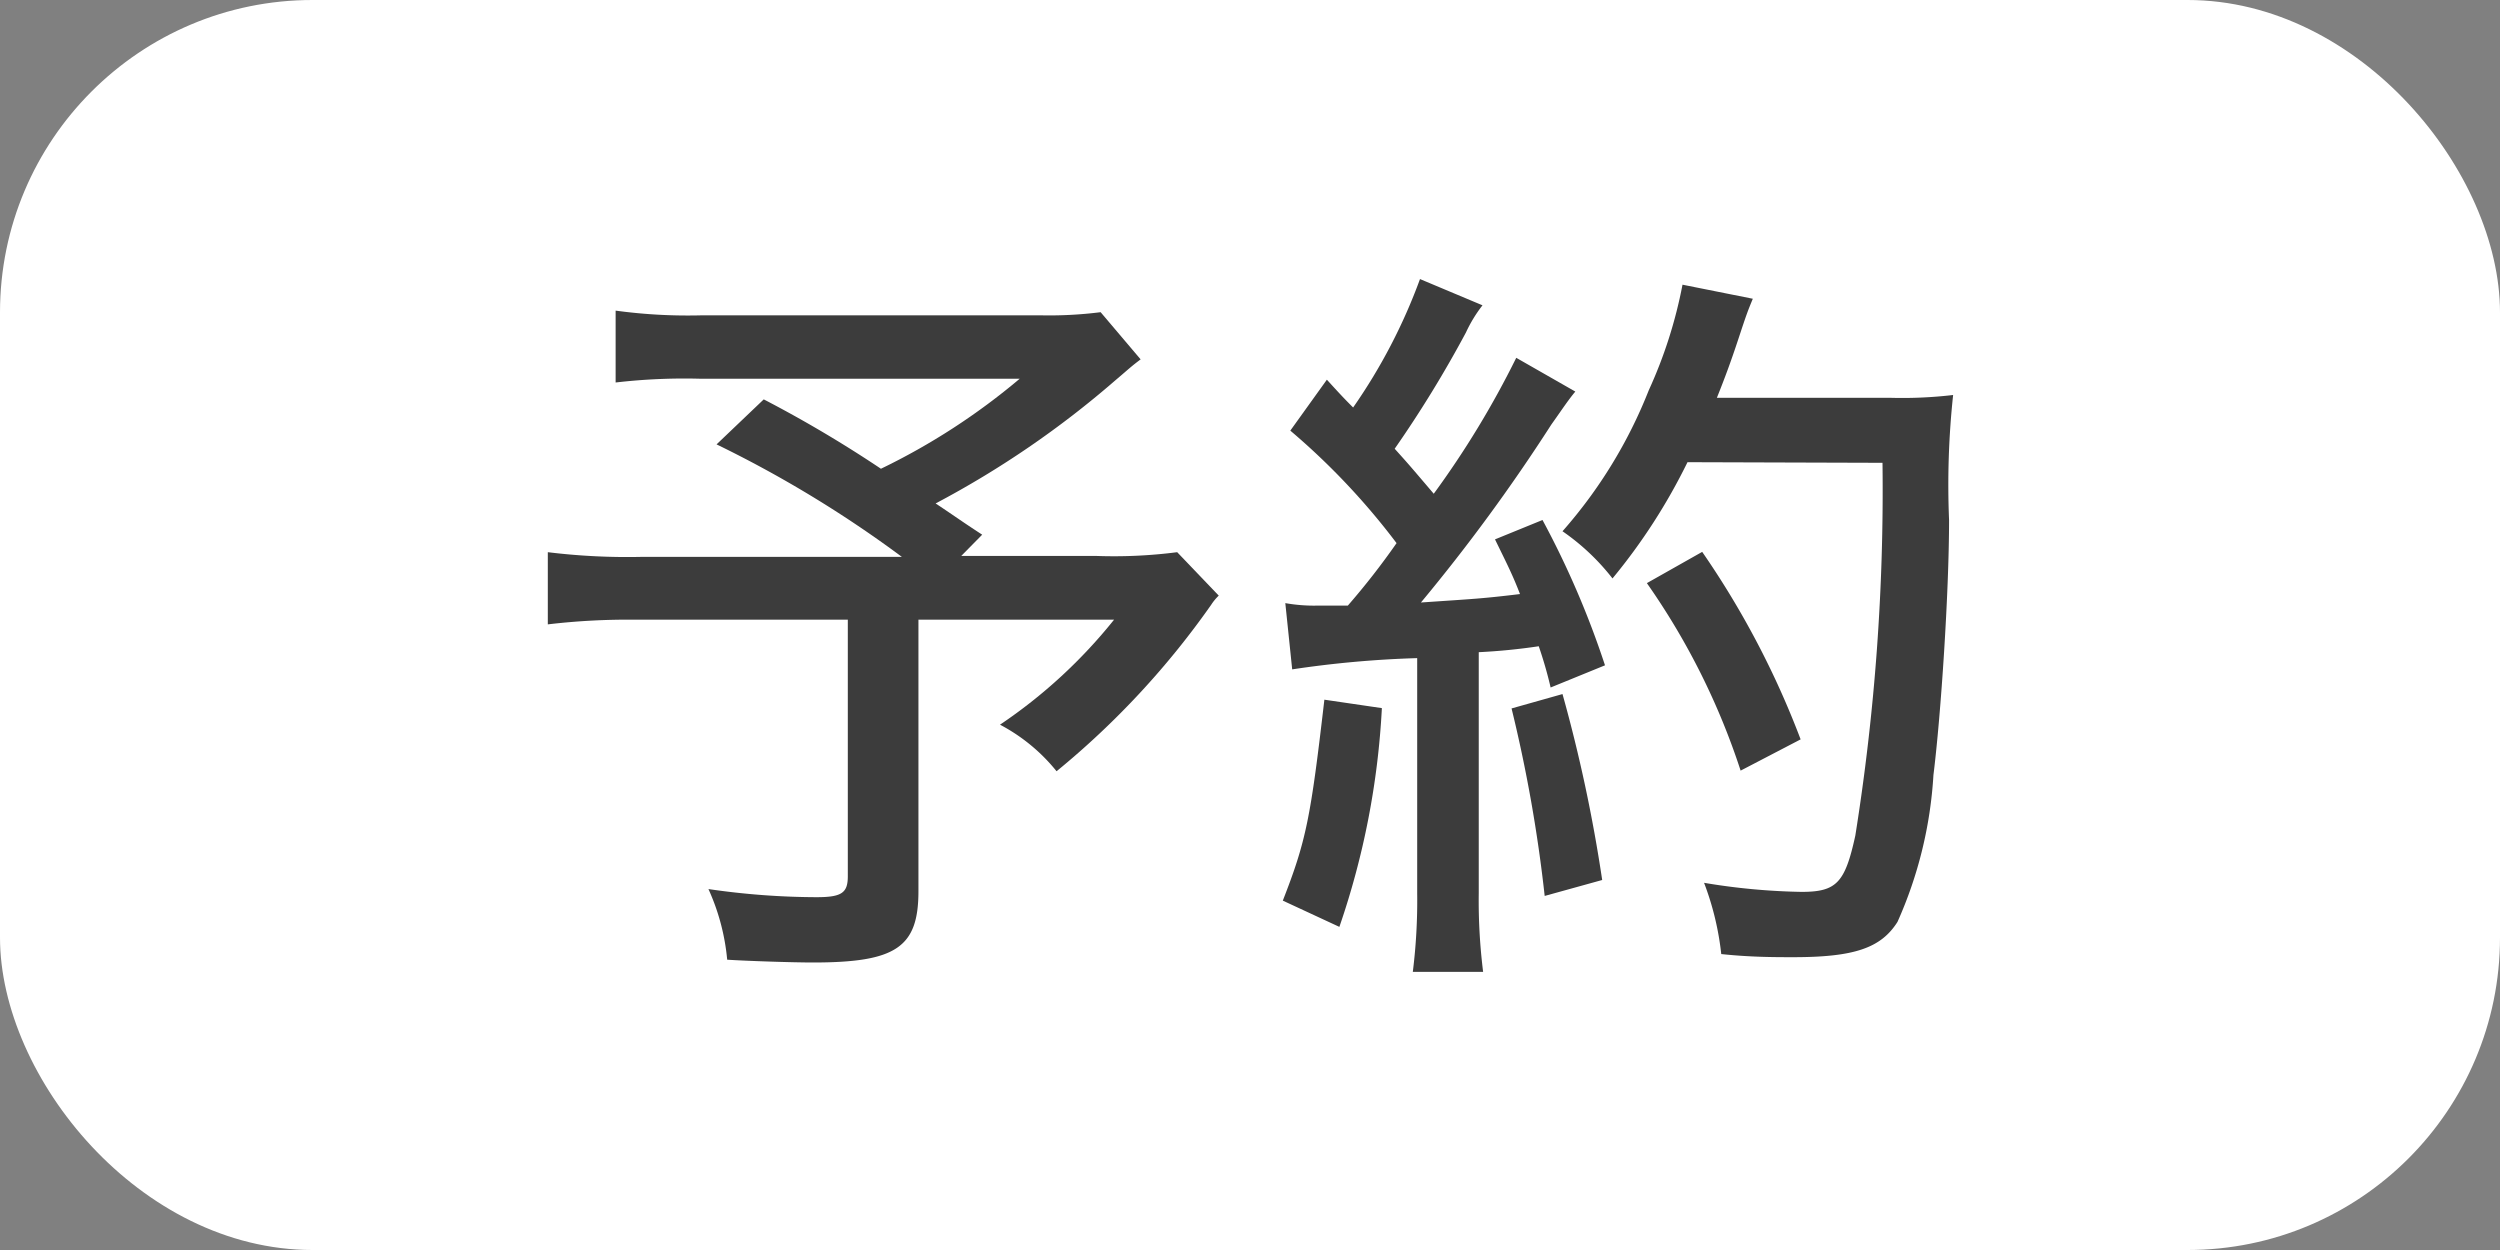
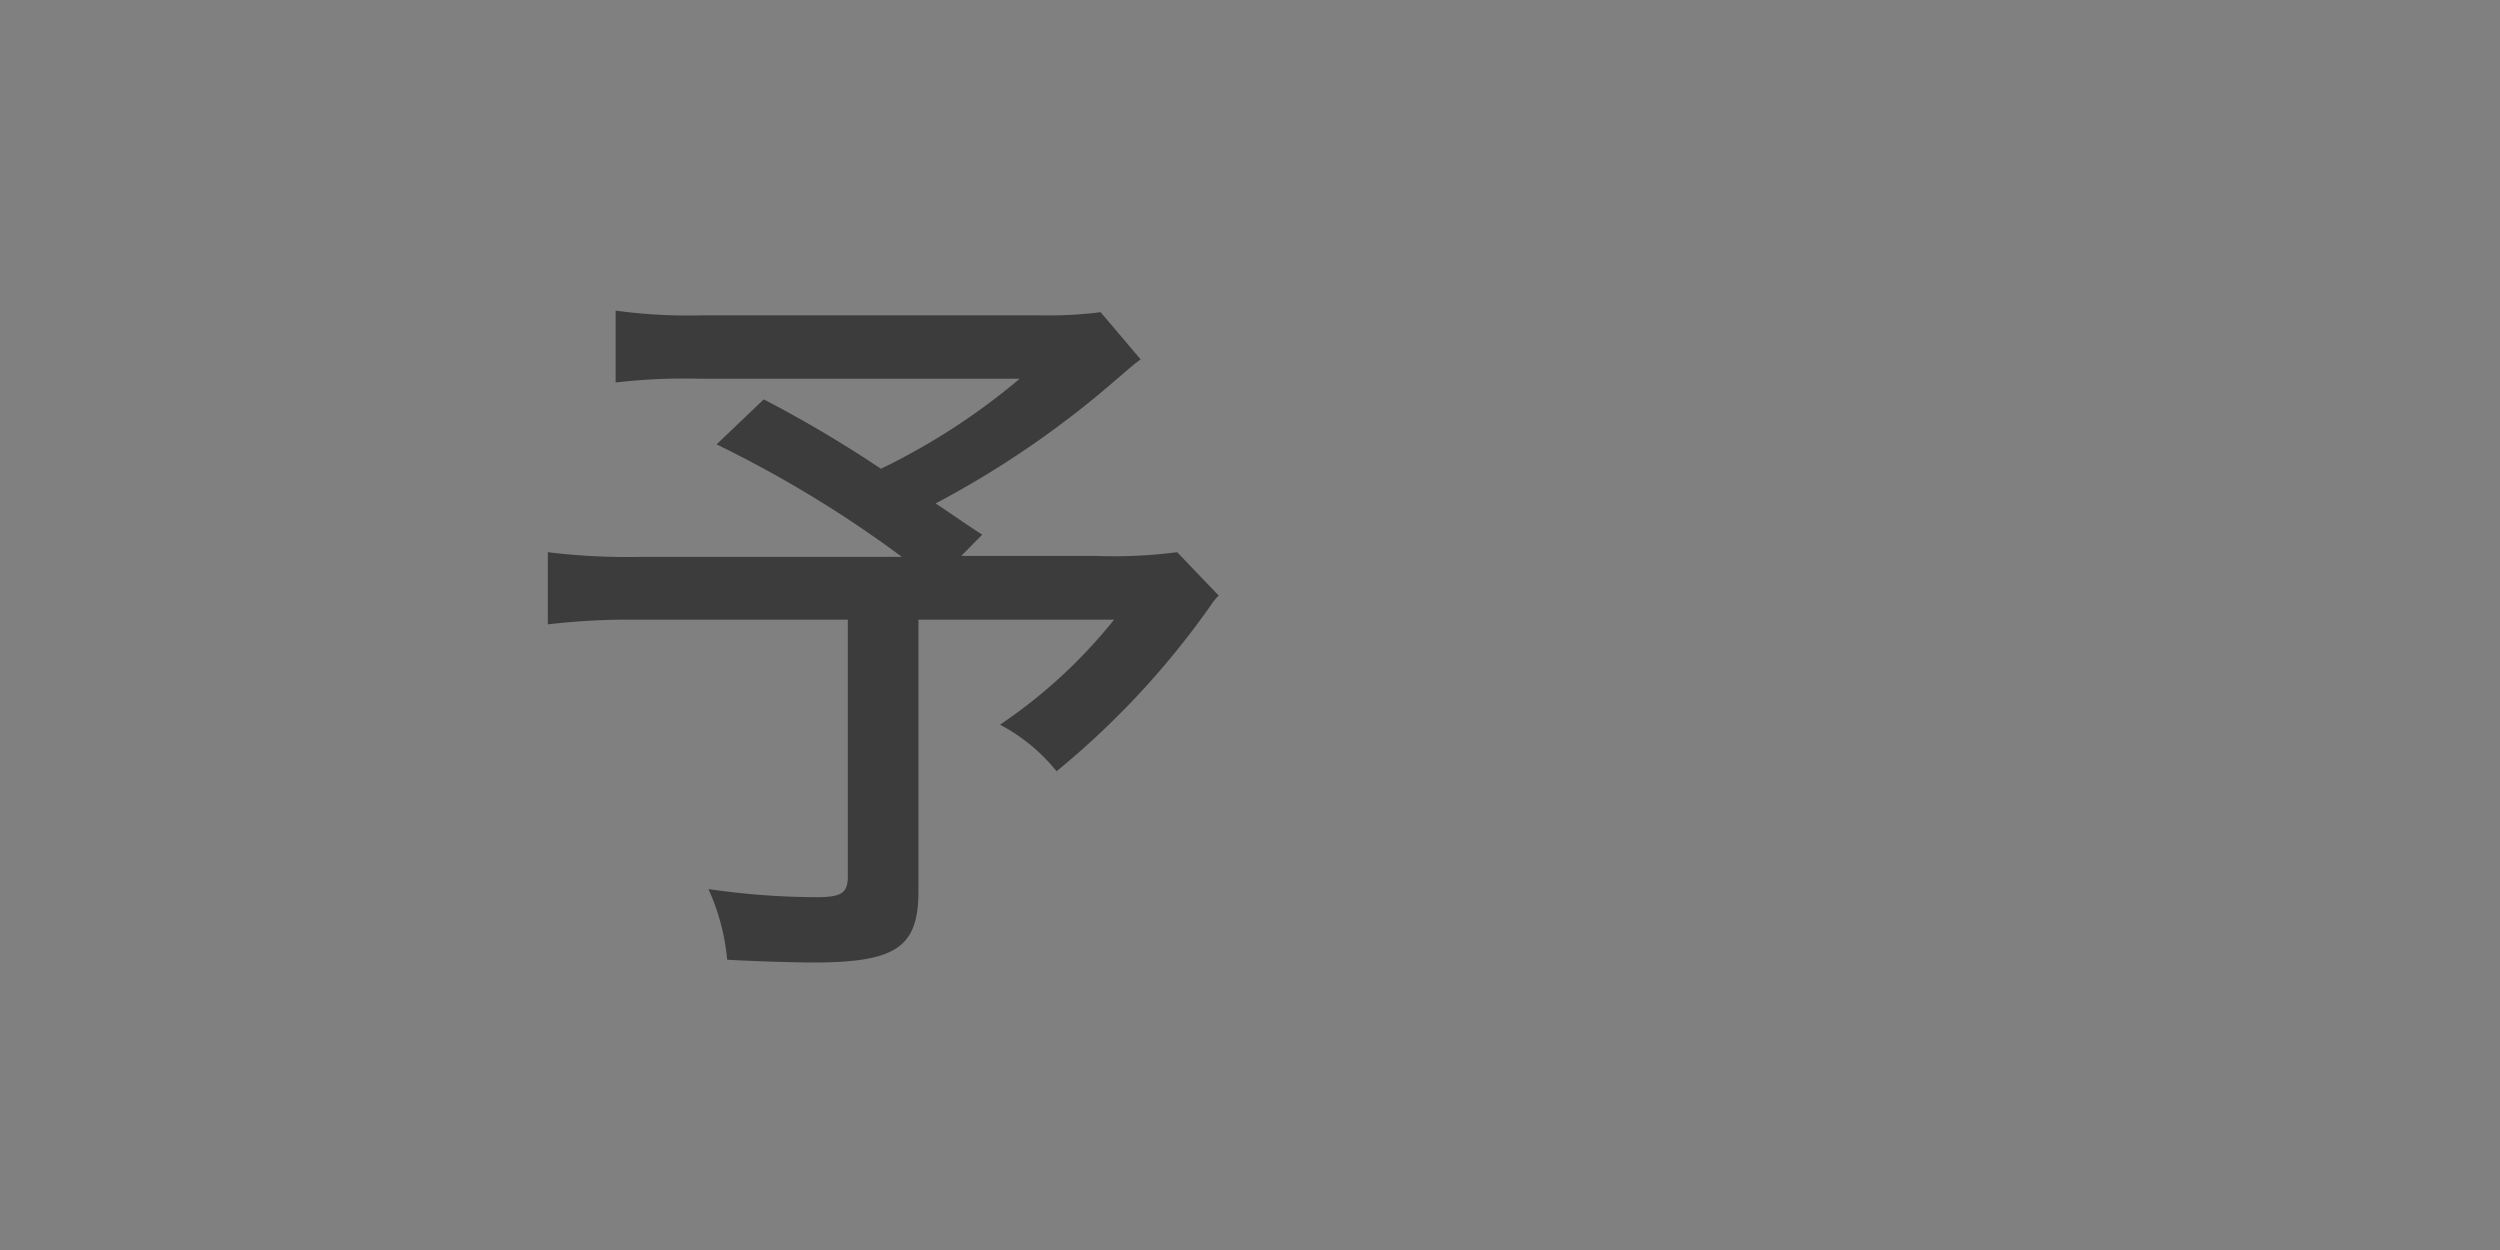
<svg xmlns="http://www.w3.org/2000/svg" viewBox="0 0 80 40">
  <rect x="0" y="0" width="80" height="40" fill="#808080" stroke="none" />
  <defs>
    <style>.cls-1{fill:#fff;}.cls-2{fill:#3c3c3c;}</style>
  </defs>
  <g id="レイヤー_2" data-name="レイヤー 2">
    <g id="レイヤー_1-2" data-name="レイヤー 1">
-       <rect class="cls-1" width="80" height="40" rx="10" />
      <path class="cls-2" d="M36.5,11.5c-.32.24-.36.29-.82.68a30.45,30.45,0,0,1-5.74,3.93c.72.48.8.55,1.49,1l-.67.68h4.32a15.76,15.76,0,0,0,2.59-.12L39,19.06a1.59,1.59,0,0,0-.24.29,26.65,26.65,0,0,1-4.95,5.33A5.78,5.78,0,0,0,32,23.19a16.38,16.38,0,0,0,3.65-3.36H29.39v8.69c0,1.8-.72,2.28-3.38,2.28-.63,0-2.16-.05-2.74-.09a7,7,0,0,0-.6-2.26,24.26,24.26,0,0,0,3.46.26c.81,0,1-.14,1-.67V19.83H20.32a21.77,21.77,0,0,0-2.79.15V17.67a20.9,20.9,0,0,0,3,.15h8.33a37.28,37.28,0,0,0-5.93-3.6l1.51-1.44A39.29,39.29,0,0,1,28.19,15a21.15,21.15,0,0,0,4.44-2.88H22.43a19,19,0,0,0-2.73.12V9.94a17.1,17.1,0,0,0,2.78.15h10.8a13,13,0,0,0,1.94-.1Z" />
-       <path class="cls-2" d="M44.22,22.66a25.53,25.53,0,0,1-1.36,7l-1.81-.84c.75-1.92.89-2.64,1.33-6.43ZM41.13,19.3a5.3,5.3,0,0,0,1,.08c.26,0,.45,0,1,0a23.49,23.49,0,0,0,1.56-2,22.43,22.43,0,0,0-3.4-3.6l1.17-1.63c.41.45.55.6.84.89a17.93,17.93,0,0,0,2.14-4.11l2,.84a4.43,4.43,0,0,0-.53.87,37.11,37.11,0,0,1-2.28,3.72c.45.5.45.5,1.25,1.44a29.37,29.37,0,0,0,2.64-4.35l1.89,1.08c-.24.29-.38.51-.77,1.06a57.64,57.64,0,0,1-4.17,5.69c1.75-.12,1.92-.12,3.17-.27-.24-.62-.39-.91-.8-1.75l1.52-.62a28.63,28.63,0,0,1,2,4.65L49.62,22a13.12,13.12,0,0,0-.38-1.32,19.24,19.24,0,0,1-1.92.19v7.71a18.4,18.4,0,0,0,.14,2.52H45.21a18.4,18.4,0,0,0,.14-2.52V21.06a33.25,33.25,0,0,0-4,.36ZM50,22.21a48.69,48.69,0,0,1,1.27,5.95l-1.84.51a46.73,46.73,0,0,0-1.06-6Zm4-7.42a18.8,18.8,0,0,1-2.4,3.72A7.23,7.23,0,0,0,50,17a15.3,15.3,0,0,0,2.76-4.51,14.73,14.73,0,0,0,1.08-3.38l2.25.45c-.16.39-.19.46-.45,1.25s-.46,1.32-.7,1.92H60.5a13.93,13.93,0,0,0,2-.09,27,27,0,0,0-.13,4c0,2.32-.26,6.24-.5,8.16a13.43,13.43,0,0,1-1.15,4.7c-.53.84-1.39,1.13-3.34,1.13-.55,0-1.37,0-2.3-.1a9.15,9.15,0,0,0-.55-2.28,20.74,20.74,0,0,0,3.12.29c1.12,0,1.39-.29,1.72-1.8a70.16,70.16,0,0,0,.87-11.93Zm1.7,9.87a22.68,22.68,0,0,0-3-6l1.77-1a27.93,27.93,0,0,1,3.15,6Z" />
    </g>
  </g>
</svg>